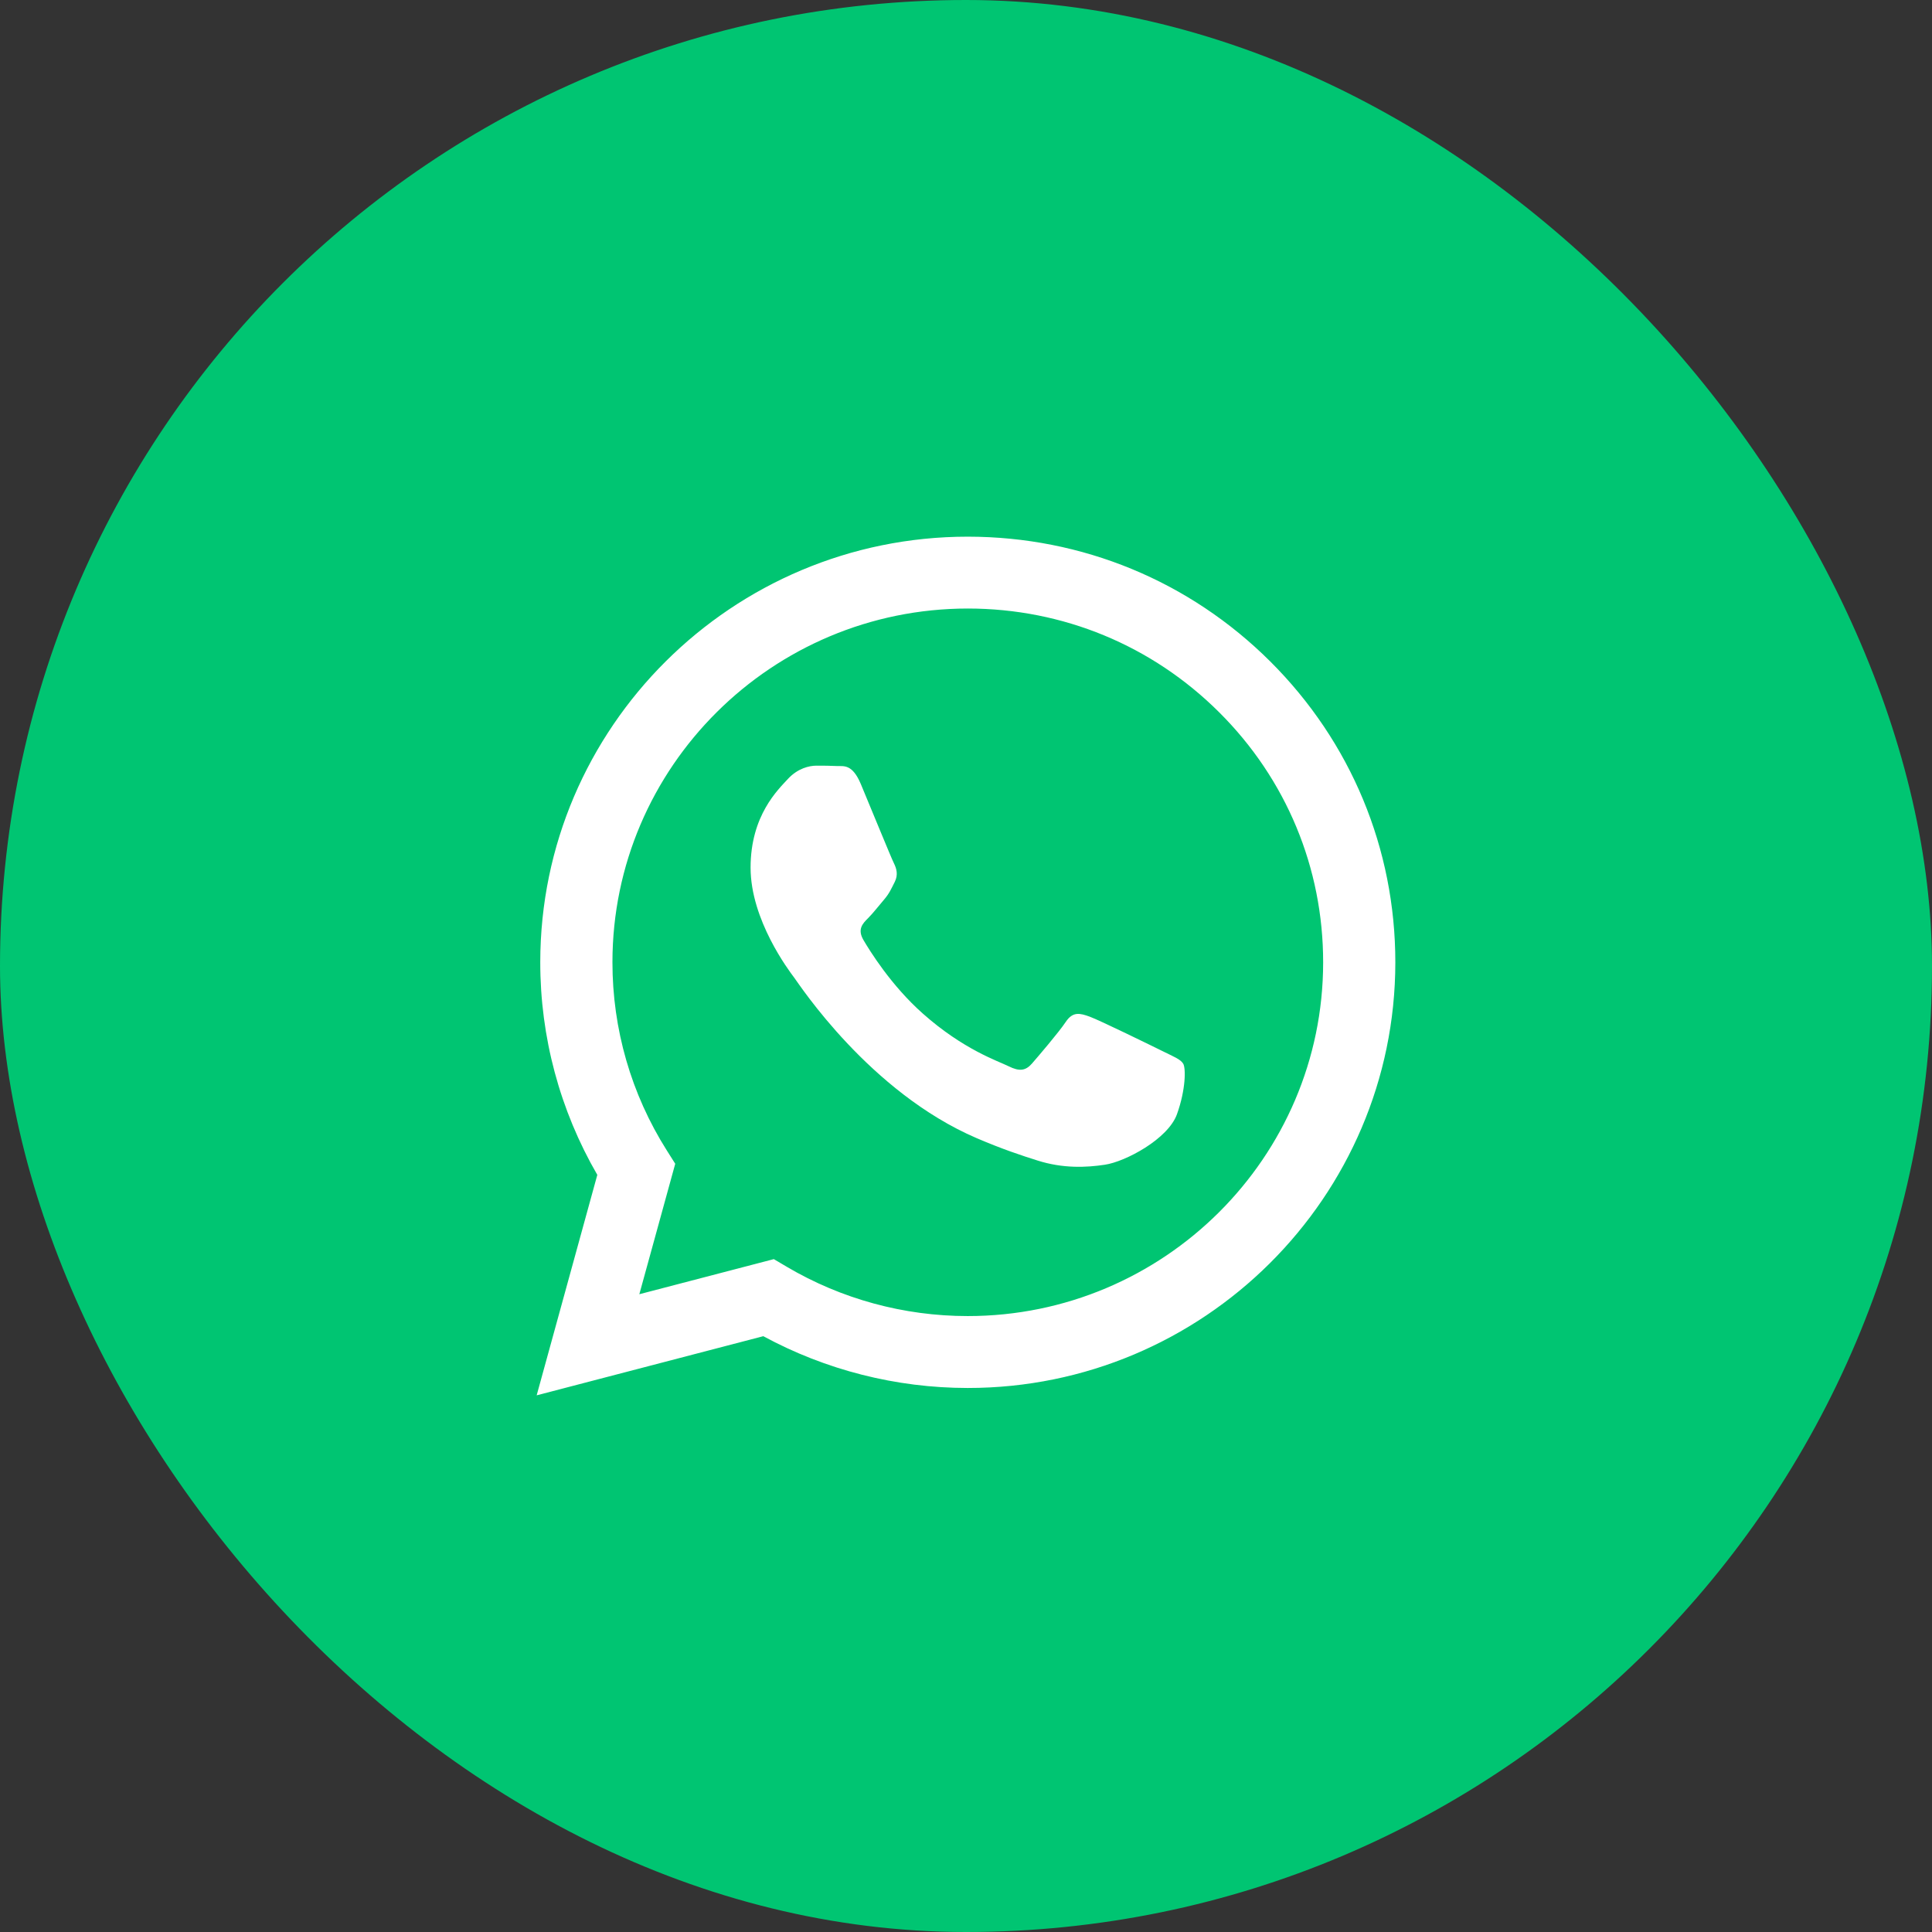
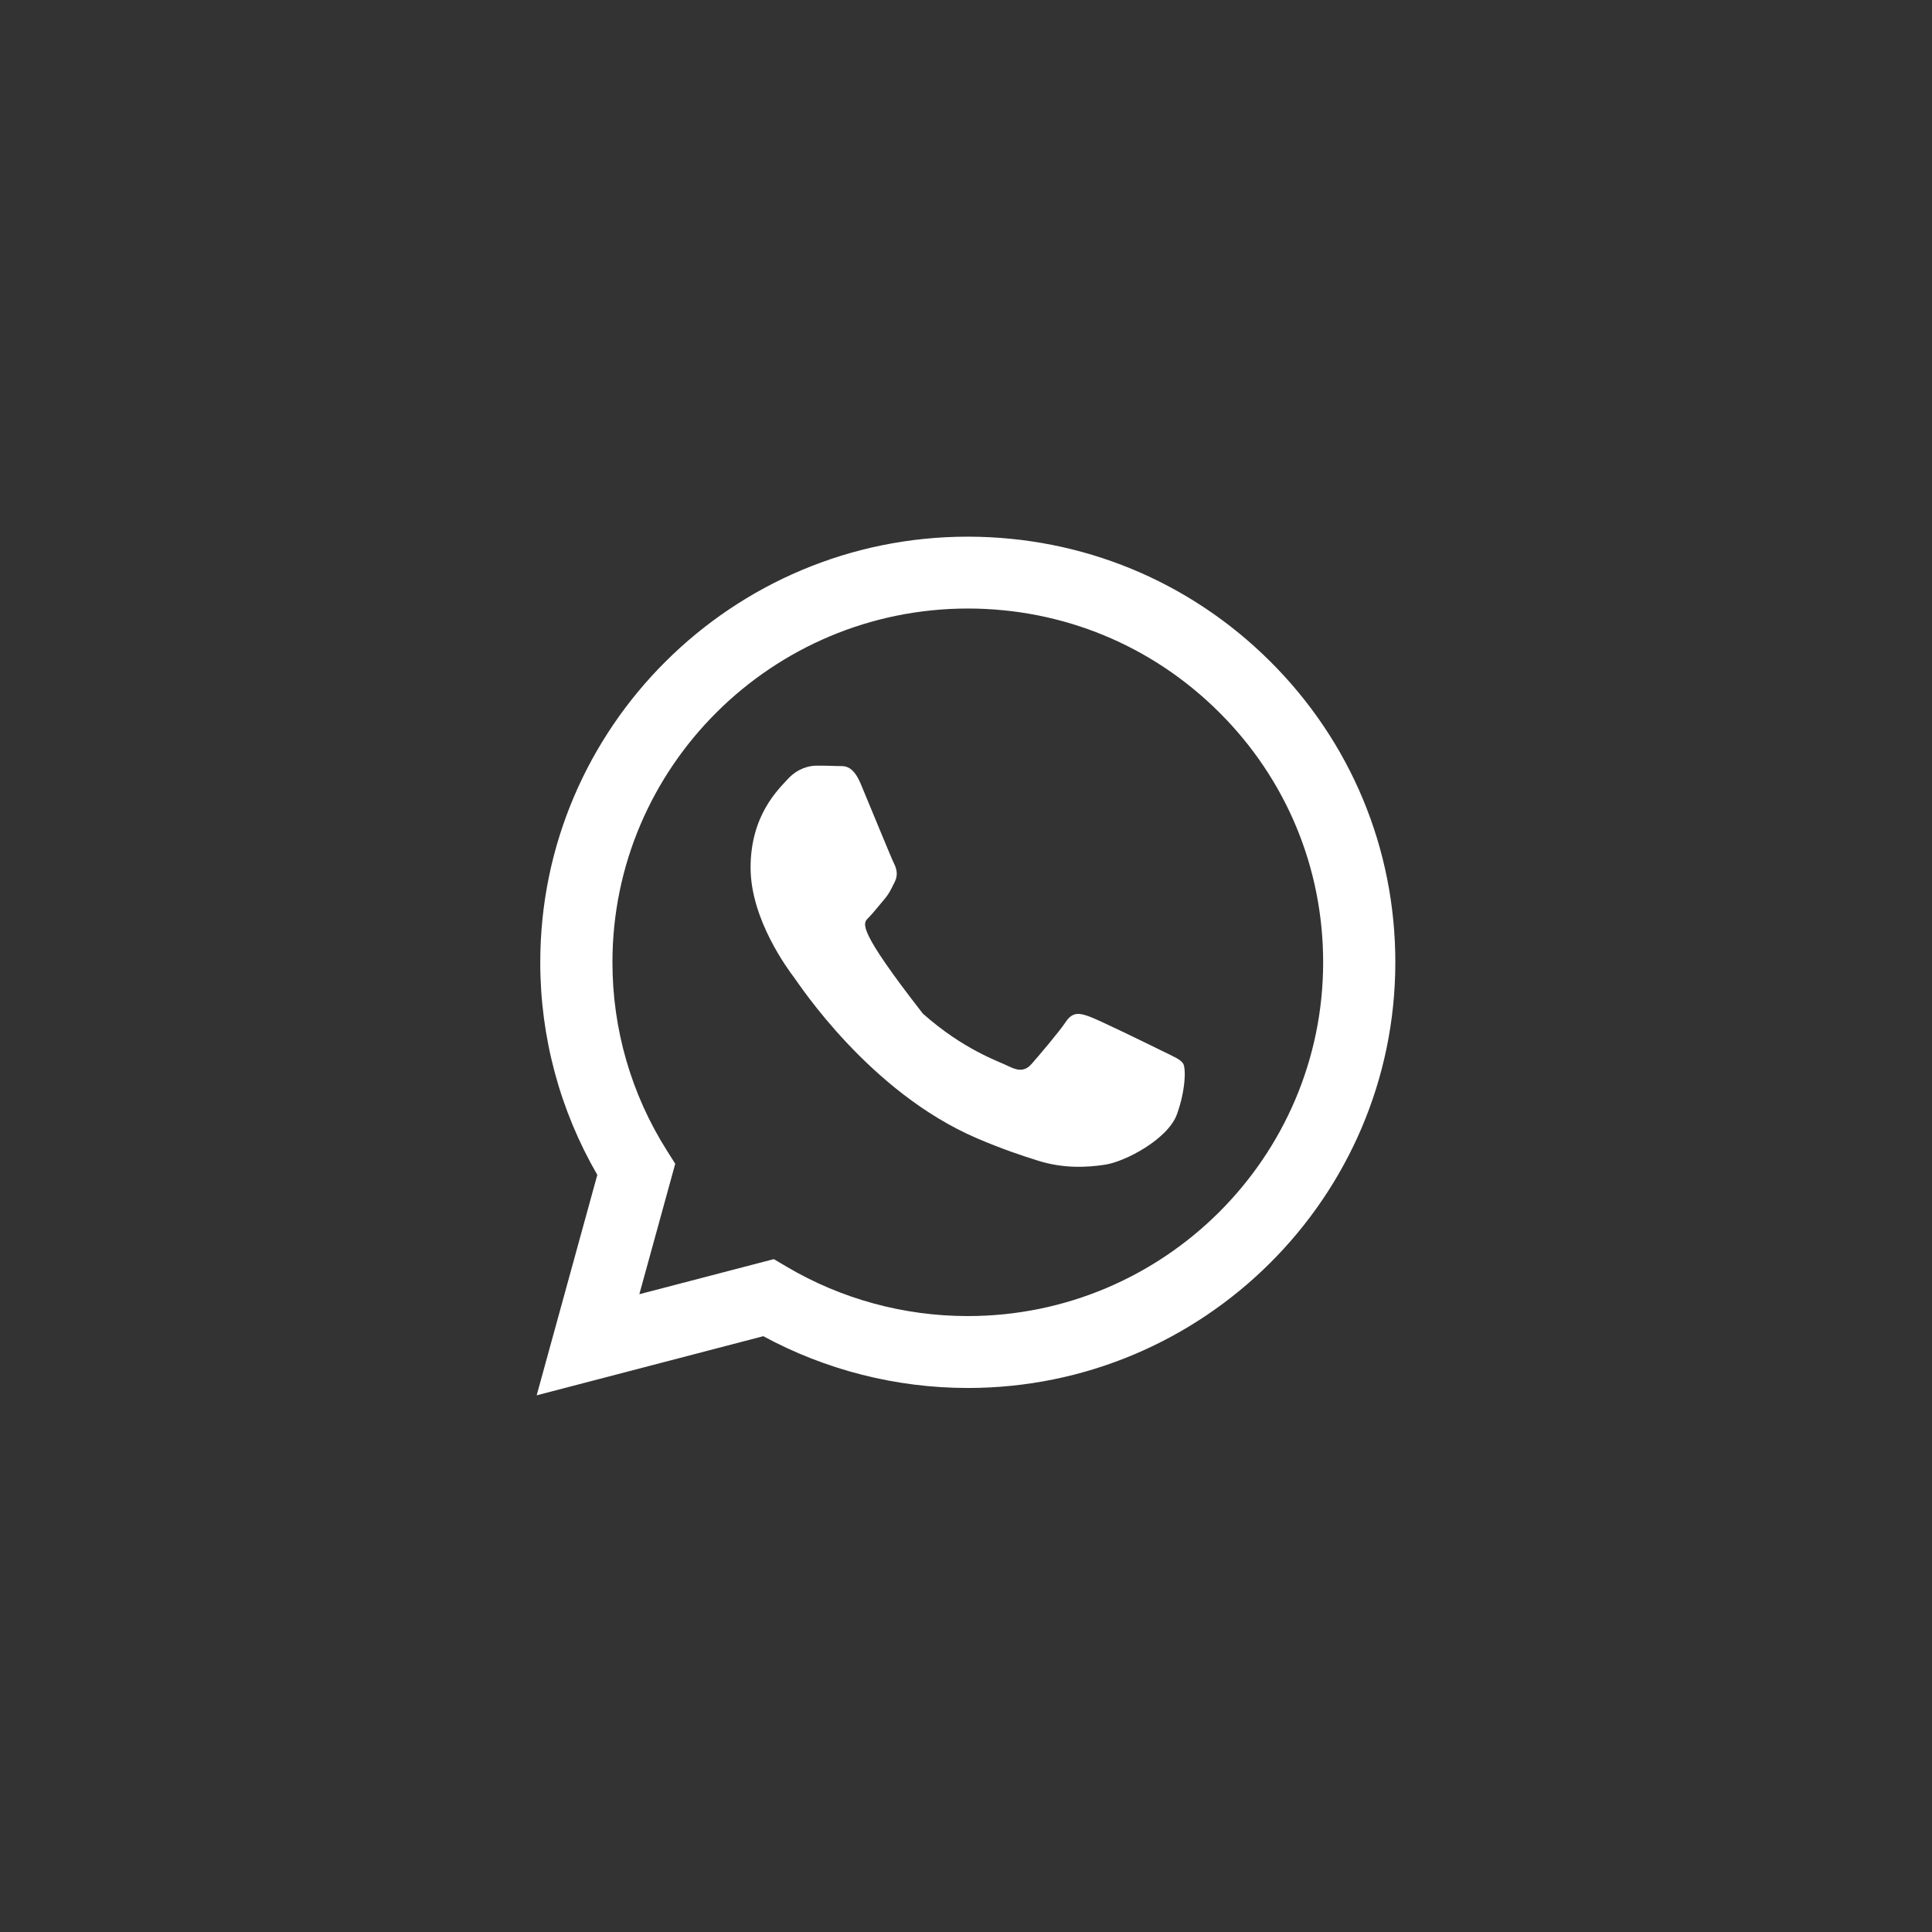
<svg xmlns="http://www.w3.org/2000/svg" width="36" height="36" viewBox="0 0 36 36" fill="none">
  <rect x="0" y="0" width="36" height="36" fill="#333333" stroke="none" />
-   <rect width="36" height="36" rx="18" fill="#00C572" />
-   <path fill-rule="evenodd" clip-rule="evenodd" d="M23.669 12.325C22.165 10.827 20.165 10.001 18.033 10C13.642 10 10.069 13.556 10.067 17.928C10.066 19.325 10.433 20.689 11.13 21.892L10 26L14.223 24.898C15.387 25.529 16.697 25.862 18.03 25.863H18.034C22.424 25.863 25.998 22.306 26 17.934C26.001 15.816 25.173 13.824 23.669 12.325V12.325ZM18.034 24.523H18.031C16.843 24.523 15.677 24.205 14.661 23.605L14.419 23.462L11.913 24.116L12.582 21.685L12.424 21.435C11.761 20.386 11.411 19.174 11.412 17.928C11.413 14.295 14.384 11.339 18.036 11.339C19.805 11.34 21.467 12.026 22.717 13.272C23.968 14.517 24.656 16.173 24.655 17.934C24.653 21.567 21.683 24.523 18.034 24.523V24.523ZM21.666 19.588C21.466 19.489 20.488 19.01 20.305 18.944C20.123 18.878 19.99 18.844 19.858 19.043C19.725 19.241 19.343 19.687 19.227 19.82C19.111 19.952 18.995 19.968 18.796 19.869C18.597 19.77 17.955 19.561 17.195 18.886C16.603 18.361 16.204 17.712 16.088 17.514C15.972 17.315 16.075 17.208 16.175 17.109C16.265 17.02 16.374 16.878 16.474 16.762C16.573 16.646 16.606 16.564 16.673 16.432C16.739 16.299 16.706 16.184 16.656 16.084C16.606 15.985 16.208 15.01 16.042 14.614C15.881 14.227 15.717 14.28 15.595 14.274C15.479 14.268 15.346 14.267 15.213 14.267C15.08 14.267 14.865 14.316 14.682 14.514C14.5 14.713 13.986 15.192 13.986 16.167C13.986 17.142 14.699 18.084 14.798 18.216C14.898 18.349 16.202 20.35 18.199 21.208C18.674 21.412 19.044 21.534 19.334 21.625C19.81 21.776 20.244 21.755 20.587 21.703C20.97 21.647 21.765 21.224 21.931 20.762C22.097 20.299 22.097 19.902 22.047 19.82C21.997 19.737 21.865 19.687 21.666 19.588" fill="white" />
+   <path fill-rule="evenodd" clip-rule="evenodd" d="M23.669 12.325C22.165 10.827 20.165 10.001 18.033 10C13.642 10 10.069 13.556 10.067 17.928C10.066 19.325 10.433 20.689 11.13 21.892L10 26L14.223 24.898C15.387 25.529 16.697 25.862 18.03 25.863H18.034C22.424 25.863 25.998 22.306 26 17.934C26.001 15.816 25.173 13.824 23.669 12.325V12.325ZM18.034 24.523H18.031C16.843 24.523 15.677 24.205 14.661 23.605L14.419 23.462L11.913 24.116L12.582 21.685L12.424 21.435C11.761 20.386 11.411 19.174 11.412 17.928C11.413 14.295 14.384 11.339 18.036 11.339C19.805 11.34 21.467 12.026 22.717 13.272C23.968 14.517 24.656 16.173 24.655 17.934C24.653 21.567 21.683 24.523 18.034 24.523V24.523ZM21.666 19.588C21.466 19.489 20.488 19.01 20.305 18.944C20.123 18.878 19.99 18.844 19.858 19.043C19.725 19.241 19.343 19.687 19.227 19.82C19.111 19.952 18.995 19.968 18.796 19.869C18.597 19.77 17.955 19.561 17.195 18.886C15.972 17.315 16.075 17.208 16.175 17.109C16.265 17.02 16.374 16.878 16.474 16.762C16.573 16.646 16.606 16.564 16.673 16.432C16.739 16.299 16.706 16.184 16.656 16.084C16.606 15.985 16.208 15.01 16.042 14.614C15.881 14.227 15.717 14.28 15.595 14.274C15.479 14.268 15.346 14.267 15.213 14.267C15.08 14.267 14.865 14.316 14.682 14.514C14.5 14.713 13.986 15.192 13.986 16.167C13.986 17.142 14.699 18.084 14.798 18.216C14.898 18.349 16.202 20.35 18.199 21.208C18.674 21.412 19.044 21.534 19.334 21.625C19.81 21.776 20.244 21.755 20.587 21.703C20.97 21.647 21.765 21.224 21.931 20.762C22.097 20.299 22.097 19.902 22.047 19.82C21.997 19.737 21.865 19.687 21.666 19.588" fill="white" />
</svg>